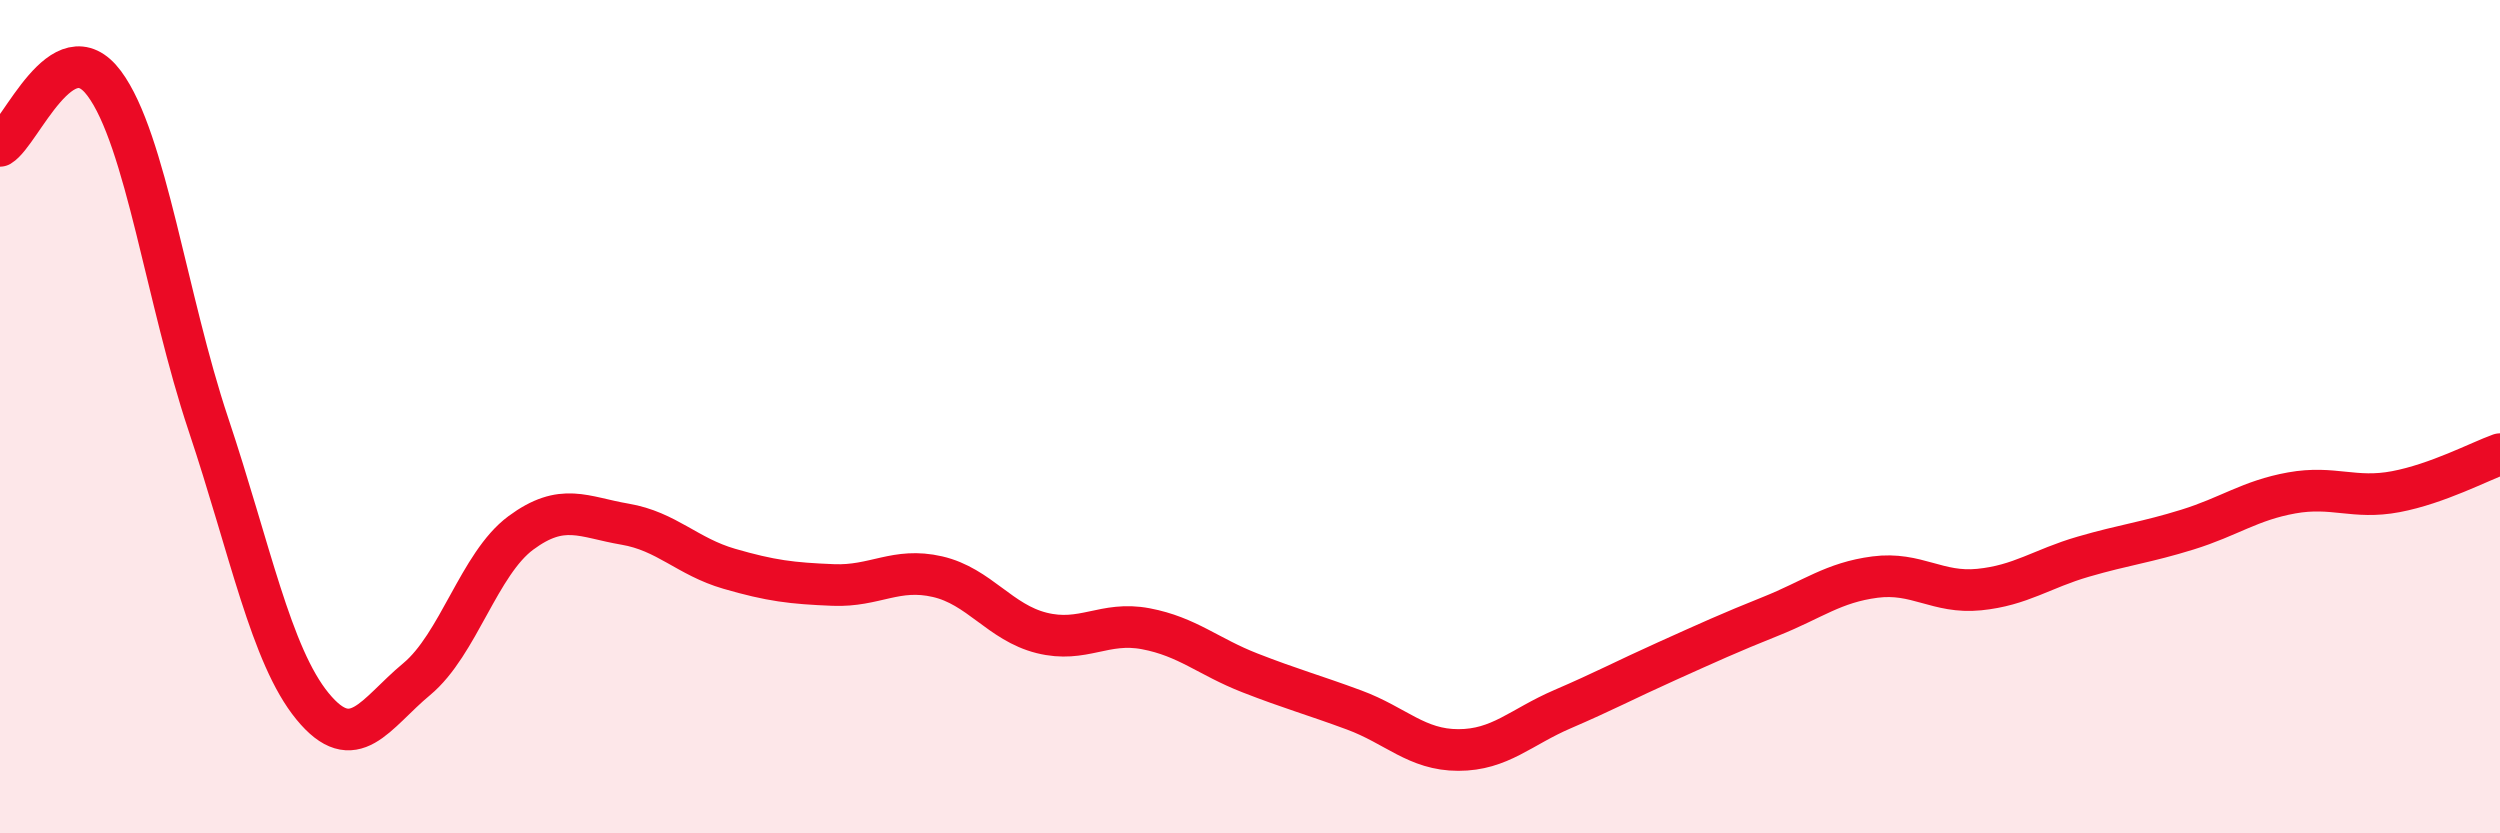
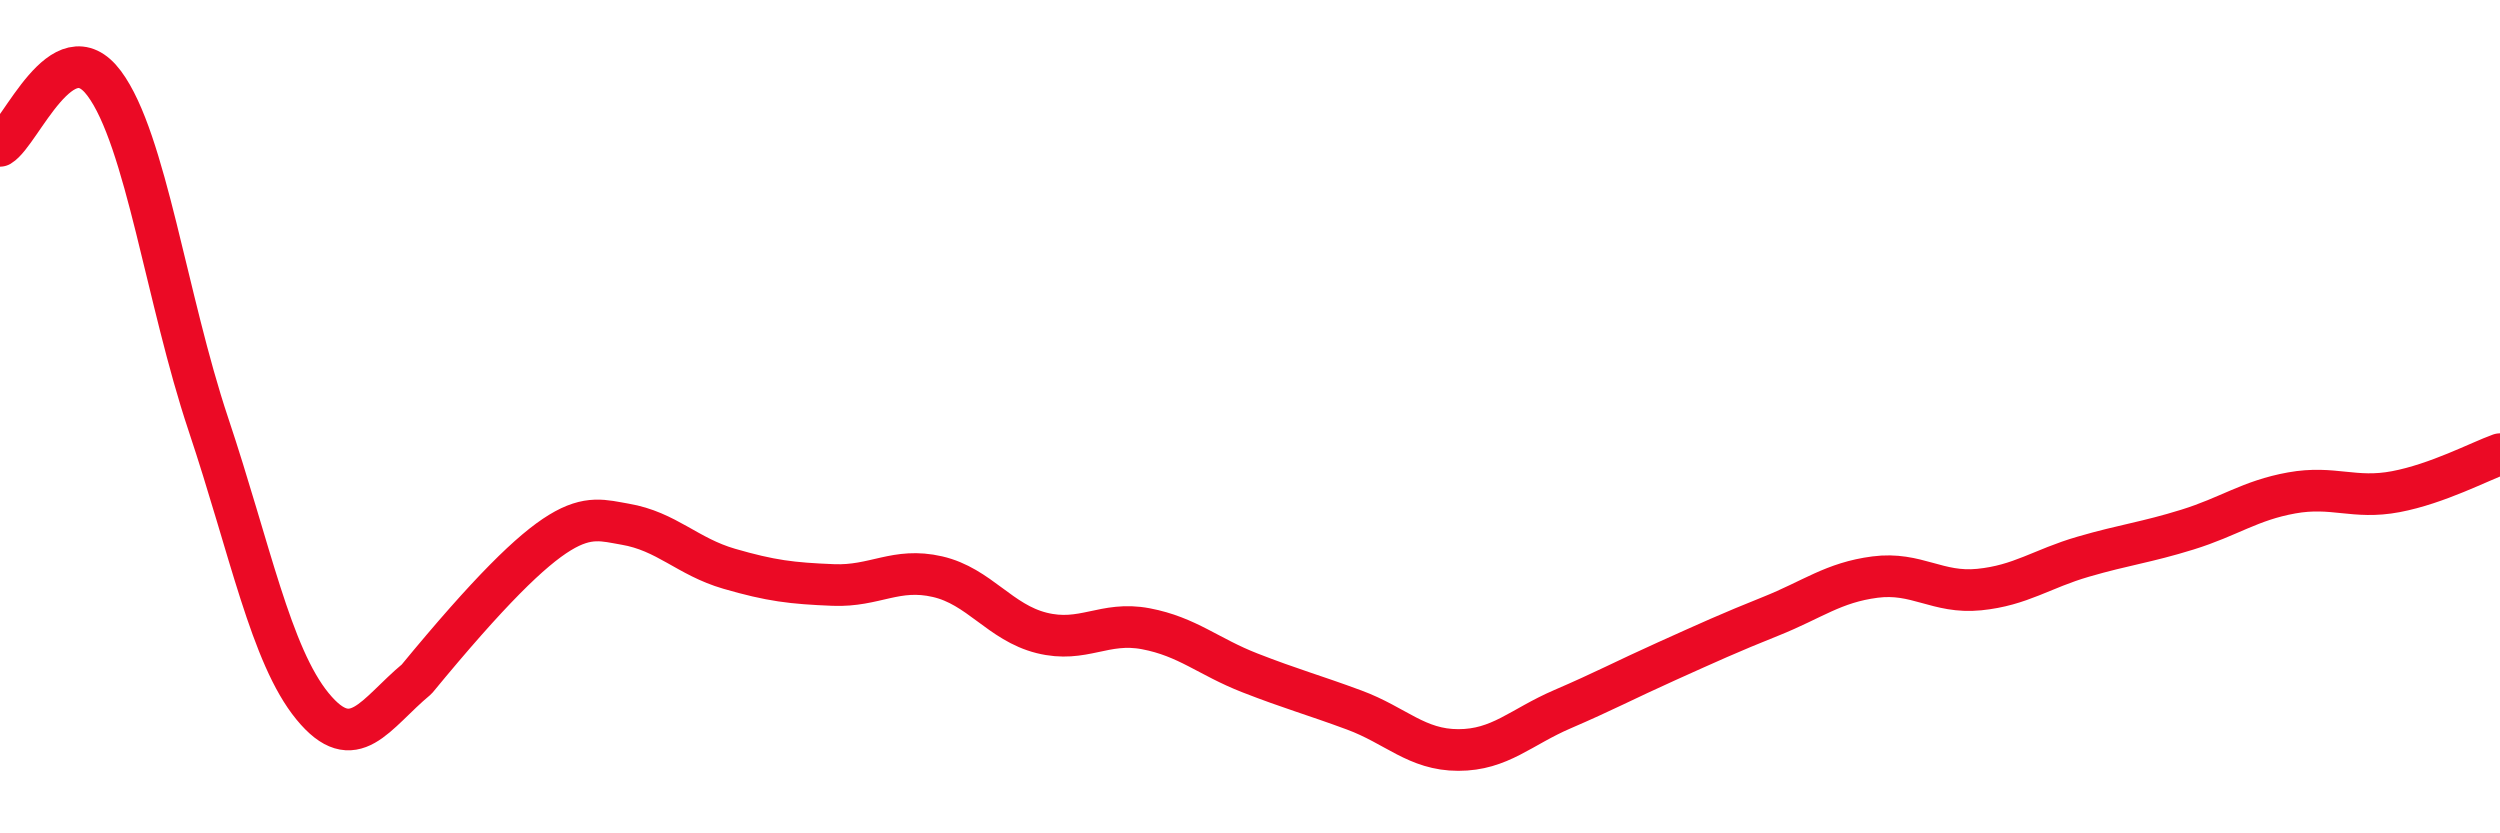
<svg xmlns="http://www.w3.org/2000/svg" width="60" height="20" viewBox="0 0 60 20">
-   <path d="M 0,3.5 C 0.5,3.2 1.5,0.66 2.5,2 C 3.5,3.34 4,7.19 5,10.18 C 6,13.17 6.5,15.73 7.5,16.95 C 8.5,18.17 9,17.13 10,16.3 C 11,15.47 11.5,13.53 12.5,12.79 C 13.5,12.05 14,12.41 15,12.58 C 16,12.75 16.5,13.36 17.5,13.65 C 18.5,13.94 19,14 20,14.04 C 21,14.08 21.5,13.61 22.5,13.84 C 23.5,14.07 24,14.94 25,15.19 C 26,15.44 26.5,14.9 27.5,15.09 C 28.5,15.28 29,15.76 30,16.15 C 31,16.54 31.5,16.67 32.5,17.04 C 33.5,17.41 34,18 35,18 C 36,18 36.5,17.45 37.5,17.02 C 38.5,16.59 39,16.32 40,15.87 C 41,15.42 41.5,15.19 42.5,14.79 C 43.5,14.39 44,13.98 45,13.85 C 46,13.72 46.5,14.25 47.5,14.15 C 48.5,14.05 49,13.65 50,13.36 C 51,13.07 51.5,13.02 52.5,12.71 C 53.5,12.4 54,12.01 55,11.83 C 56,11.65 56.5,11.99 57.5,11.8 C 58.5,11.61 59.5,11.08 60,10.9L60 20L0 20Z" fill="#EB0A25" opacity="0.1" stroke-linecap="round" stroke-linejoin="round" />
-   <path d="M 0,3.5 C 0.5,3.2 1.5,0.66 2.5,2 C 3.5,3.34 4,7.19 5,10.18 C 6,13.17 6.5,15.73 7.5,16.95 C 8.5,18.17 9,17.13 10,16.3 C 11,15.47 11.5,13.53 12.5,12.79 C 13.5,12.05 14,12.41 15,12.58 C 16,12.75 16.5,13.36 17.5,13.65 C 18.5,13.94 19,14 20,14.04 C 21,14.08 21.5,13.61 22.5,13.84 C 23.5,14.07 24,14.94 25,15.19 C 26,15.44 26.5,14.9 27.5,15.09 C 28.5,15.28 29,15.76 30,16.15 C 31,16.54 31.5,16.67 32.5,17.04 C 33.5,17.41 34,18 35,18 C 36,18 36.5,17.45 37.5,17.02 C 38.5,16.59 39,16.32 40,15.87 C 41,15.42 41.5,15.19 42.5,14.79 C 43.5,14.39 44,13.98 45,13.85 C 46,13.72 46.5,14.25 47.5,14.15 C 48.5,14.05 49,13.65 50,13.36 C 51,13.07 51.5,13.02 52.5,12.71 C 53.5,12.4 54,12.01 55,11.83 C 56,11.65 56.5,11.99 57.5,11.8 C 58.5,11.61 59.5,11.08 60,10.9" stroke="#EB0A25" stroke-width="1" fill="none" stroke-linecap="round" stroke-linejoin="round" />
+   <path d="M 0,3.5 C 0.5,3.2 1.5,0.66 2.5,2 C 3.5,3.34 4,7.19 5,10.18 C 6,13.17 6.5,15.73 7.5,16.95 C 8.5,18.17 9,17.13 10,16.3 C 13.5,12.05 14,12.41 15,12.58 C 16,12.75 16.5,13.36 17.5,13.65 C 18.5,13.94 19,14 20,14.04 C 21,14.08 21.5,13.61 22.5,13.84 C 23.5,14.07 24,14.94 25,15.19 C 26,15.44 26.5,14.9 27.5,15.09 C 28.5,15.28 29,15.76 30,16.15 C 31,16.54 31.5,16.67 32.5,17.04 C 33.5,17.41 34,18 35,18 C 36,18 36.5,17.45 37.5,17.02 C 38.5,16.59 39,16.32 40,15.87 C 41,15.42 41.5,15.19 42.5,14.79 C 43.5,14.39 44,13.98 45,13.85 C 46,13.72 46.5,14.25 47.5,14.15 C 48.5,14.05 49,13.65 50,13.36 C 51,13.07 51.5,13.02 52.5,12.71 C 53.5,12.4 54,12.01 55,11.83 C 56,11.65 56.5,11.99 57.5,11.8 C 58.5,11.61 59.5,11.08 60,10.9" stroke="#EB0A25" stroke-width="1" fill="none" stroke-linecap="round" stroke-linejoin="round" />
</svg>